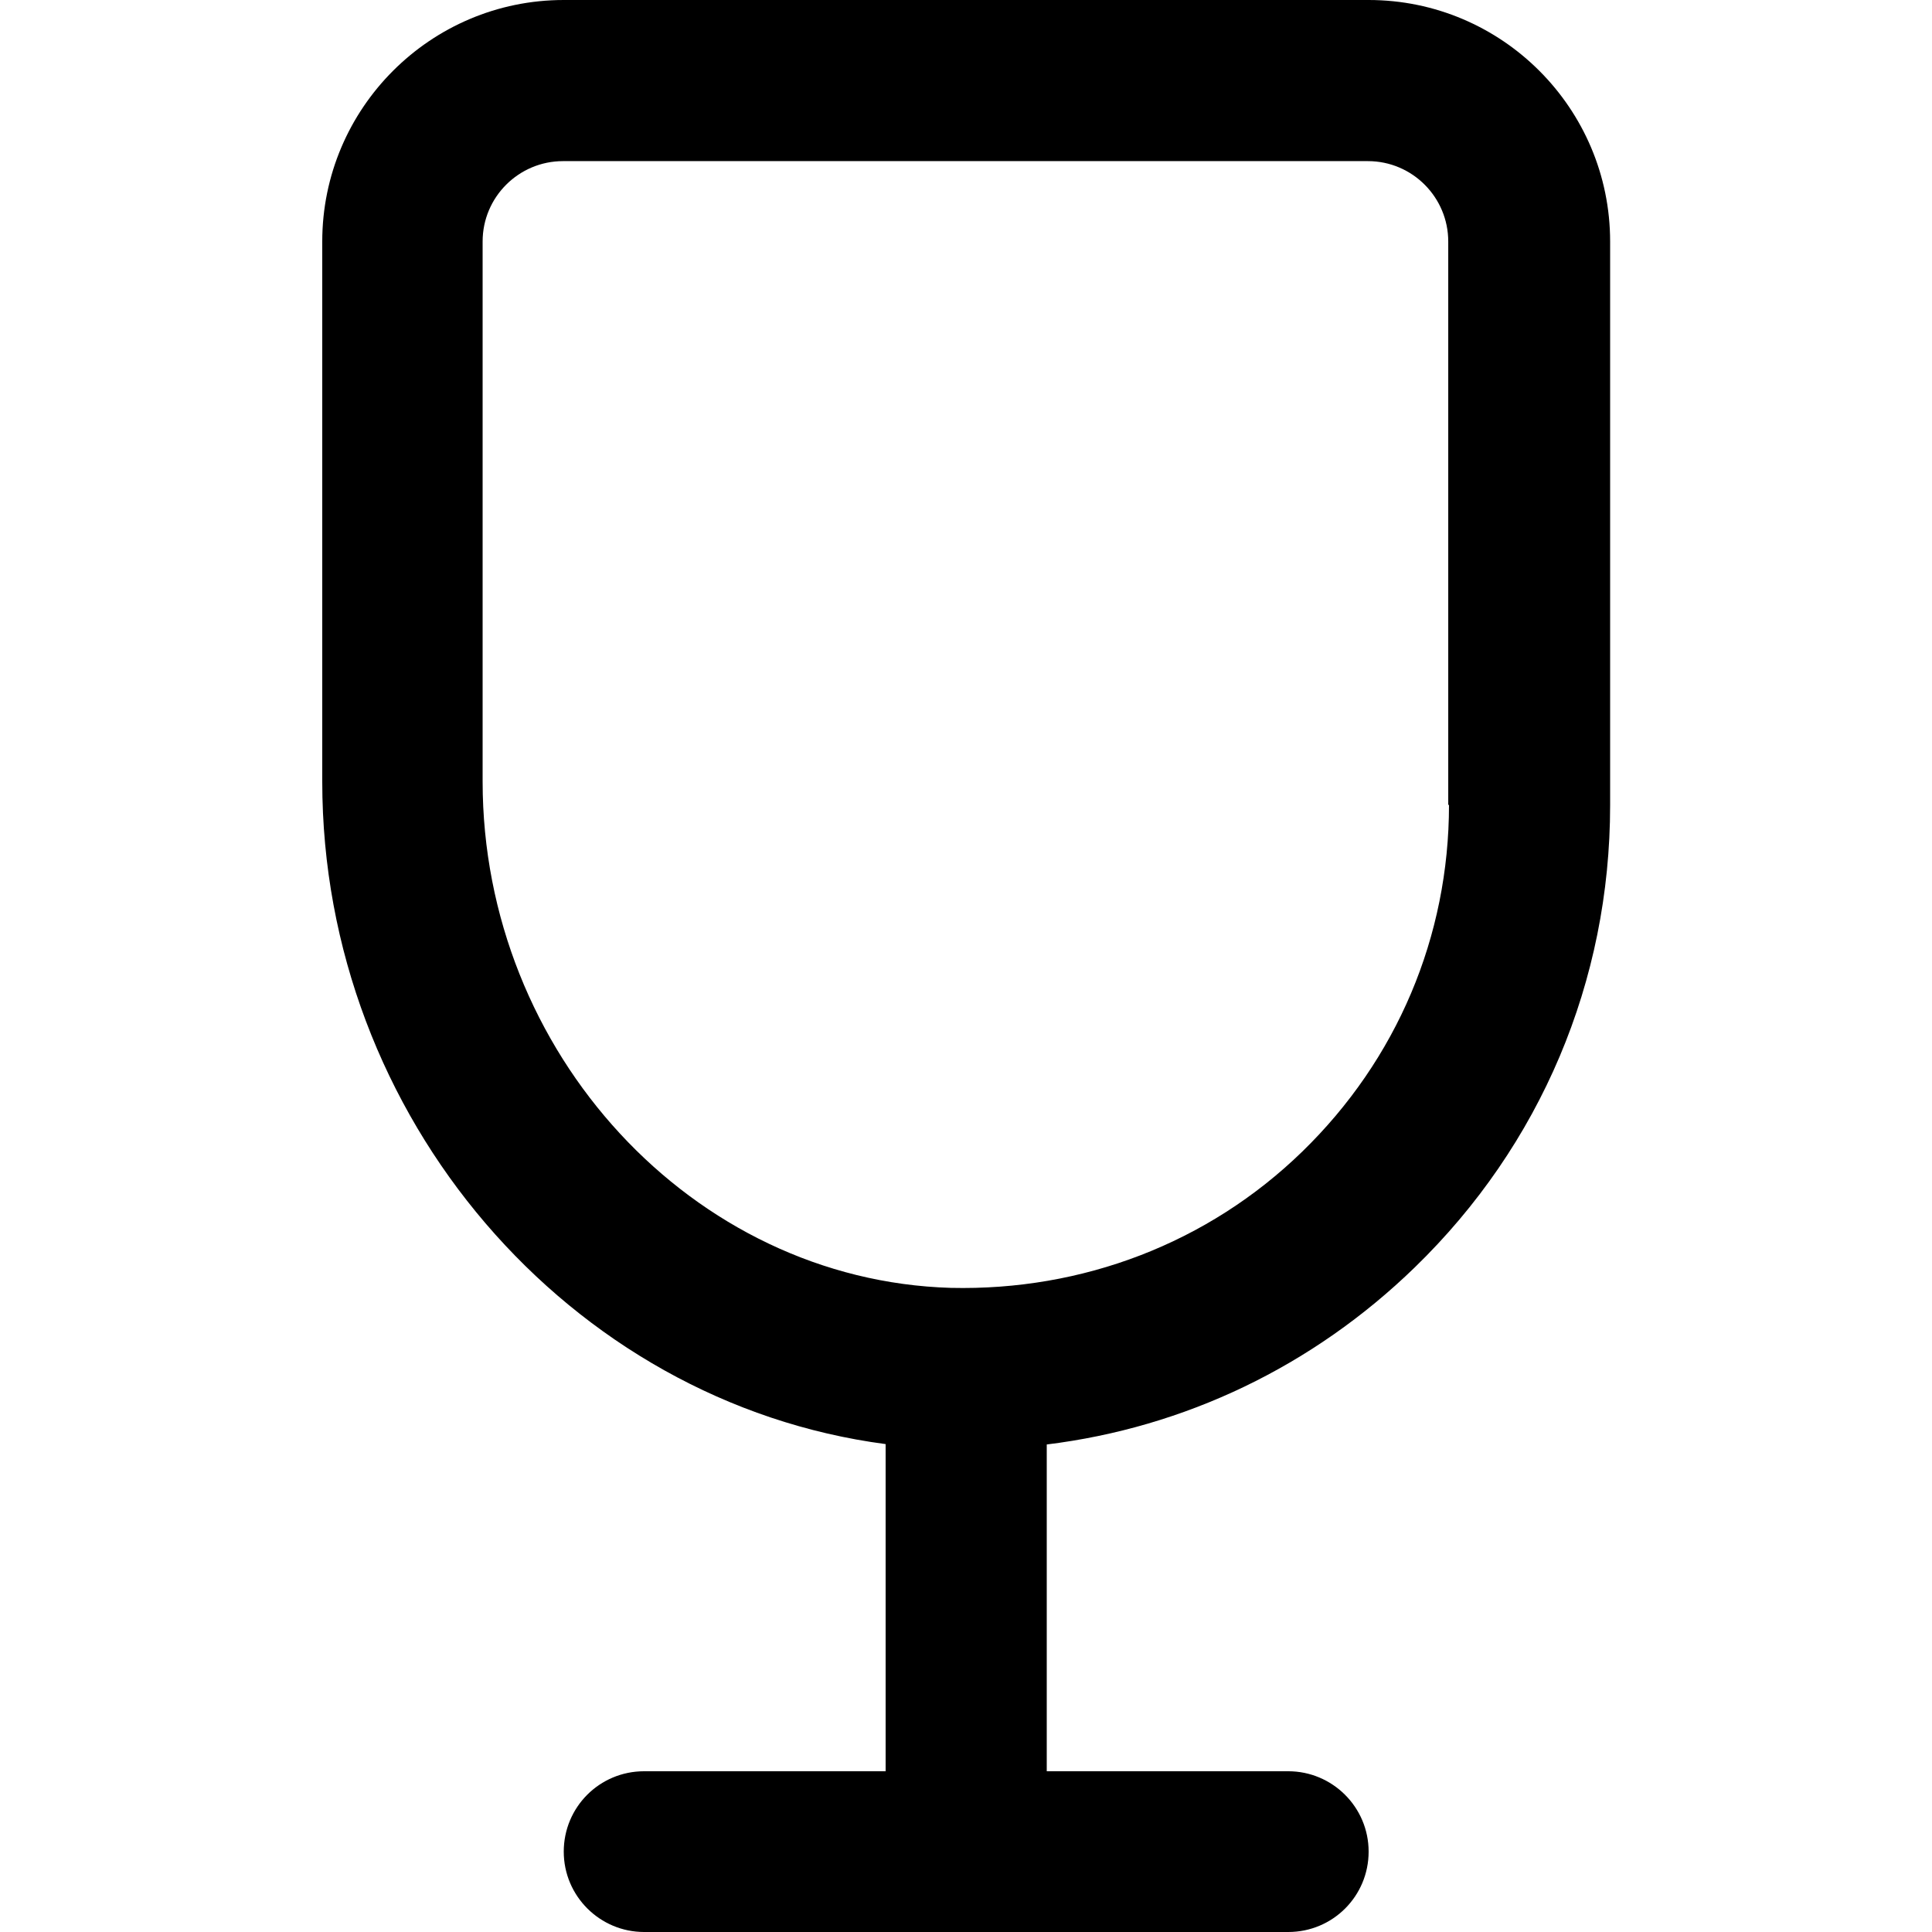
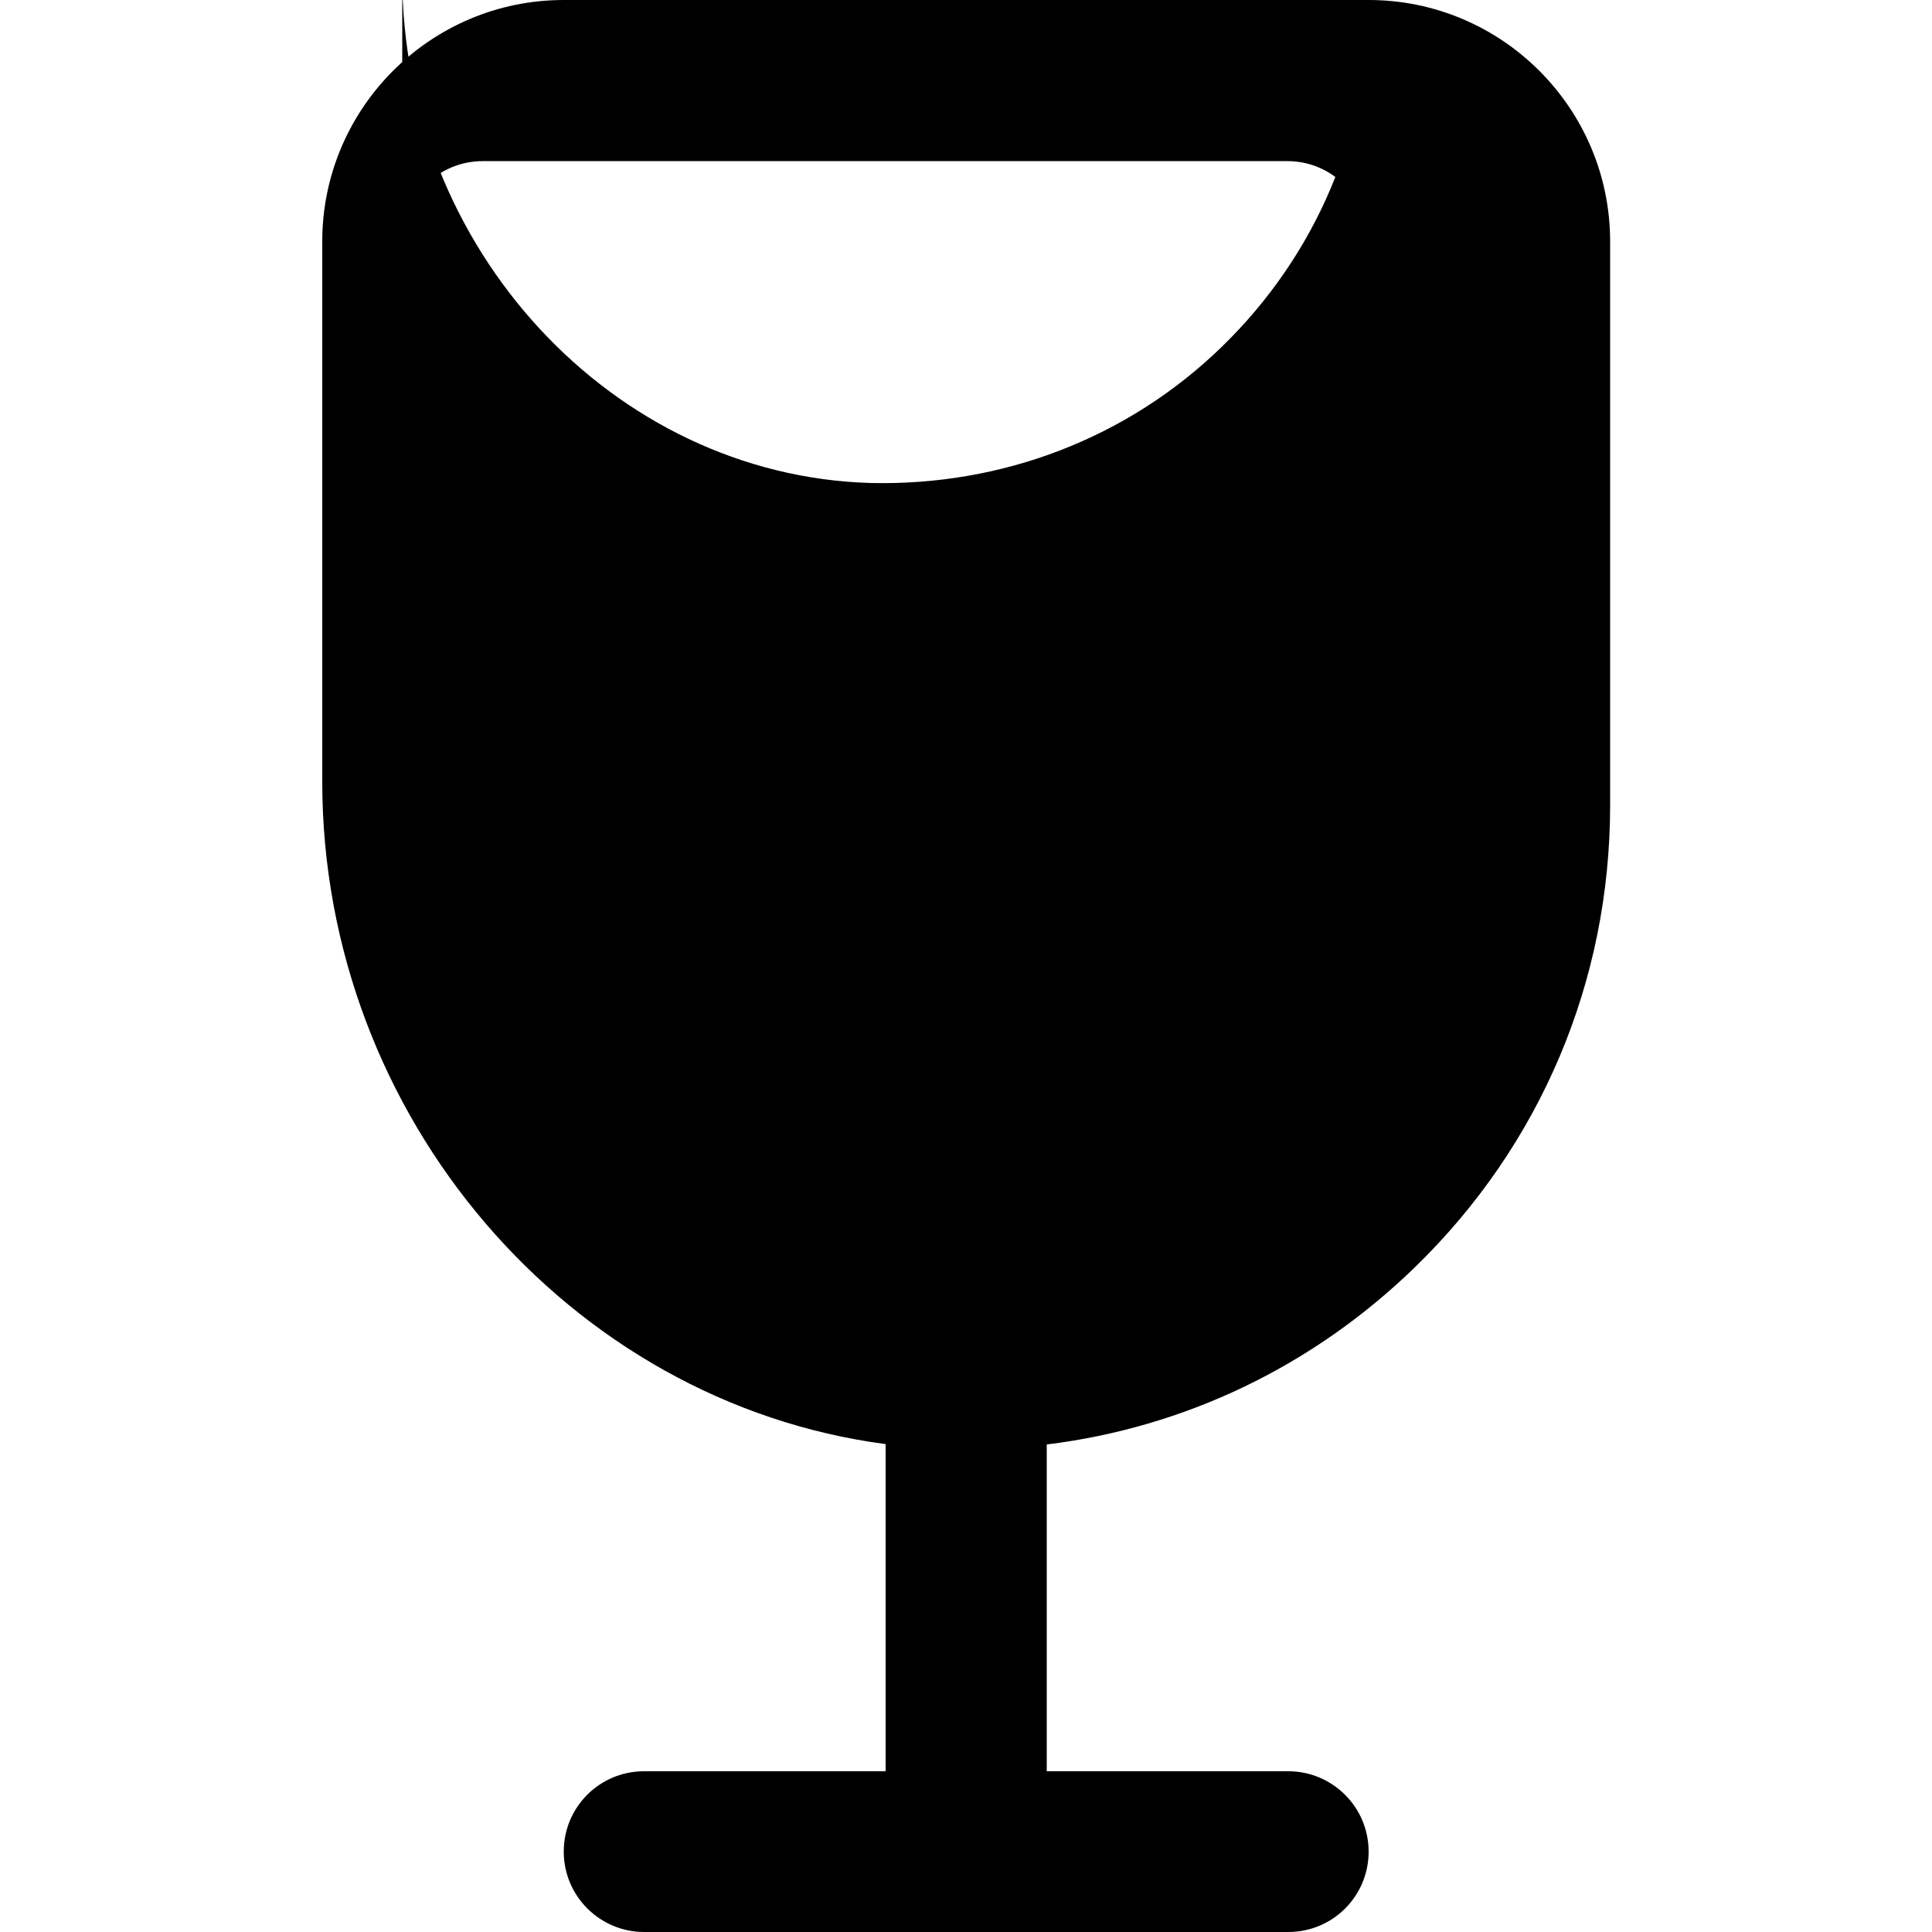
<svg xmlns="http://www.w3.org/2000/svg" id="Layer_1" viewBox="0 0 512 512">
-   <path d="M362.7,0h-213.3c-35.3,0-64,28.7-64,64v143.1c0,89.1,65.6,164.6,149.3,175.6v86.7h-64c-11.8,0-21.3,9.5-21.3,21.3s9.6,21.3,21.3,21.3h170.7c11.8,0,21.3-9.5,21.3-21.3s-9.6-21.3-21.3-21.3h-64v-86.6c36.6-4.5,70.5-20.7,97.5-46.9,33.4-32.4,51.8-75.9,51.8-122.5V64c0-35.3-28.7-64-64-64ZM384,213.3c0,34.9-13.8,67.5-38.9,91.9-25,24.3-58.3,36.9-93.1,36.1-68.4-2-124.1-62.3-124.1-134.2V64c0-11.8,9.6-21.3,21.3-21.3h213.3c11.8,0,21.3,9.6,21.3,21.3v149.3Z" />
+   <path d="M362.7,0h-213.3c-35.3,0-64,28.7-64,64v143.1c0,89.1,65.6,164.6,149.3,175.6v86.7h-64c-11.8,0-21.3,9.5-21.3,21.3s9.6,21.3,21.3,21.3h170.7c11.8,0,21.3-9.5,21.3-21.3s-9.6-21.3-21.3-21.3h-64v-86.6c36.6-4.5,70.5-20.7,97.5-46.9,33.4-32.4,51.8-75.9,51.8-122.5V64c0-35.3-28.7-64-64-64Zc0,34.9-13.8,67.5-38.9,91.9-25,24.3-58.3,36.9-93.1,36.1-68.4-2-124.1-62.3-124.1-134.2V64c0-11.8,9.6-21.3,21.3-21.3h213.3c11.8,0,21.3,9.6,21.3,21.3v149.3Z" />
</svg>